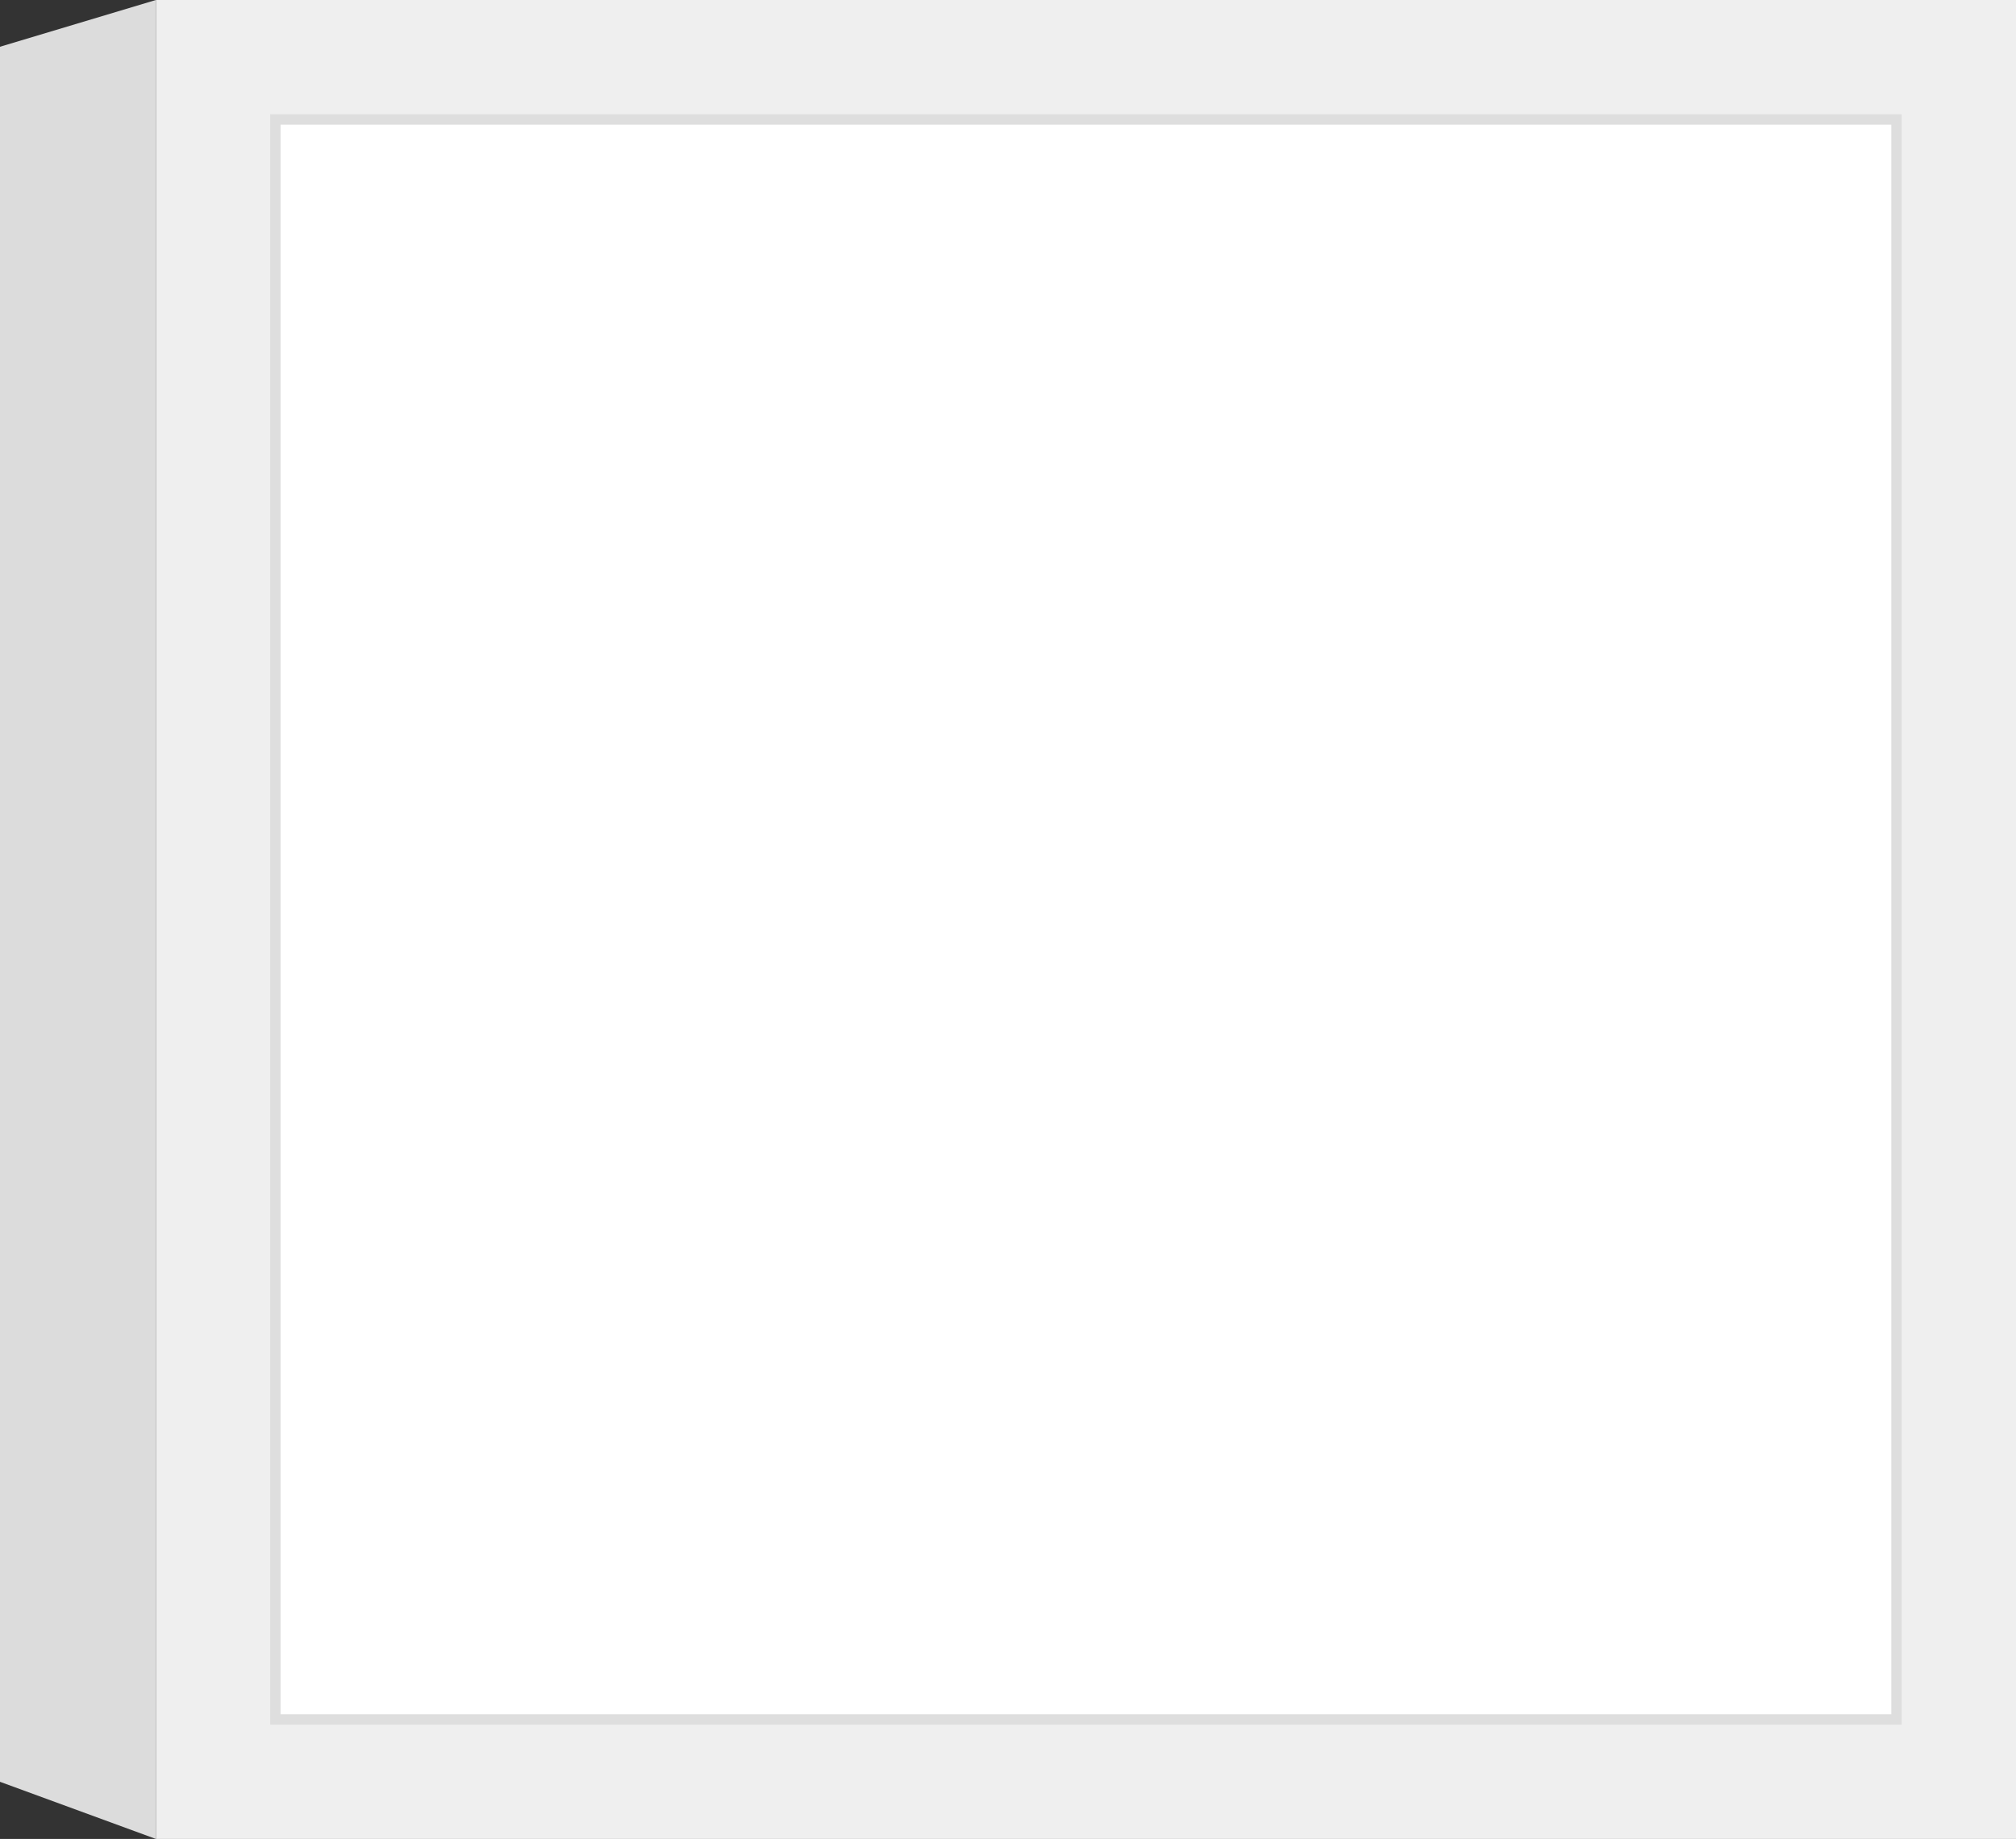
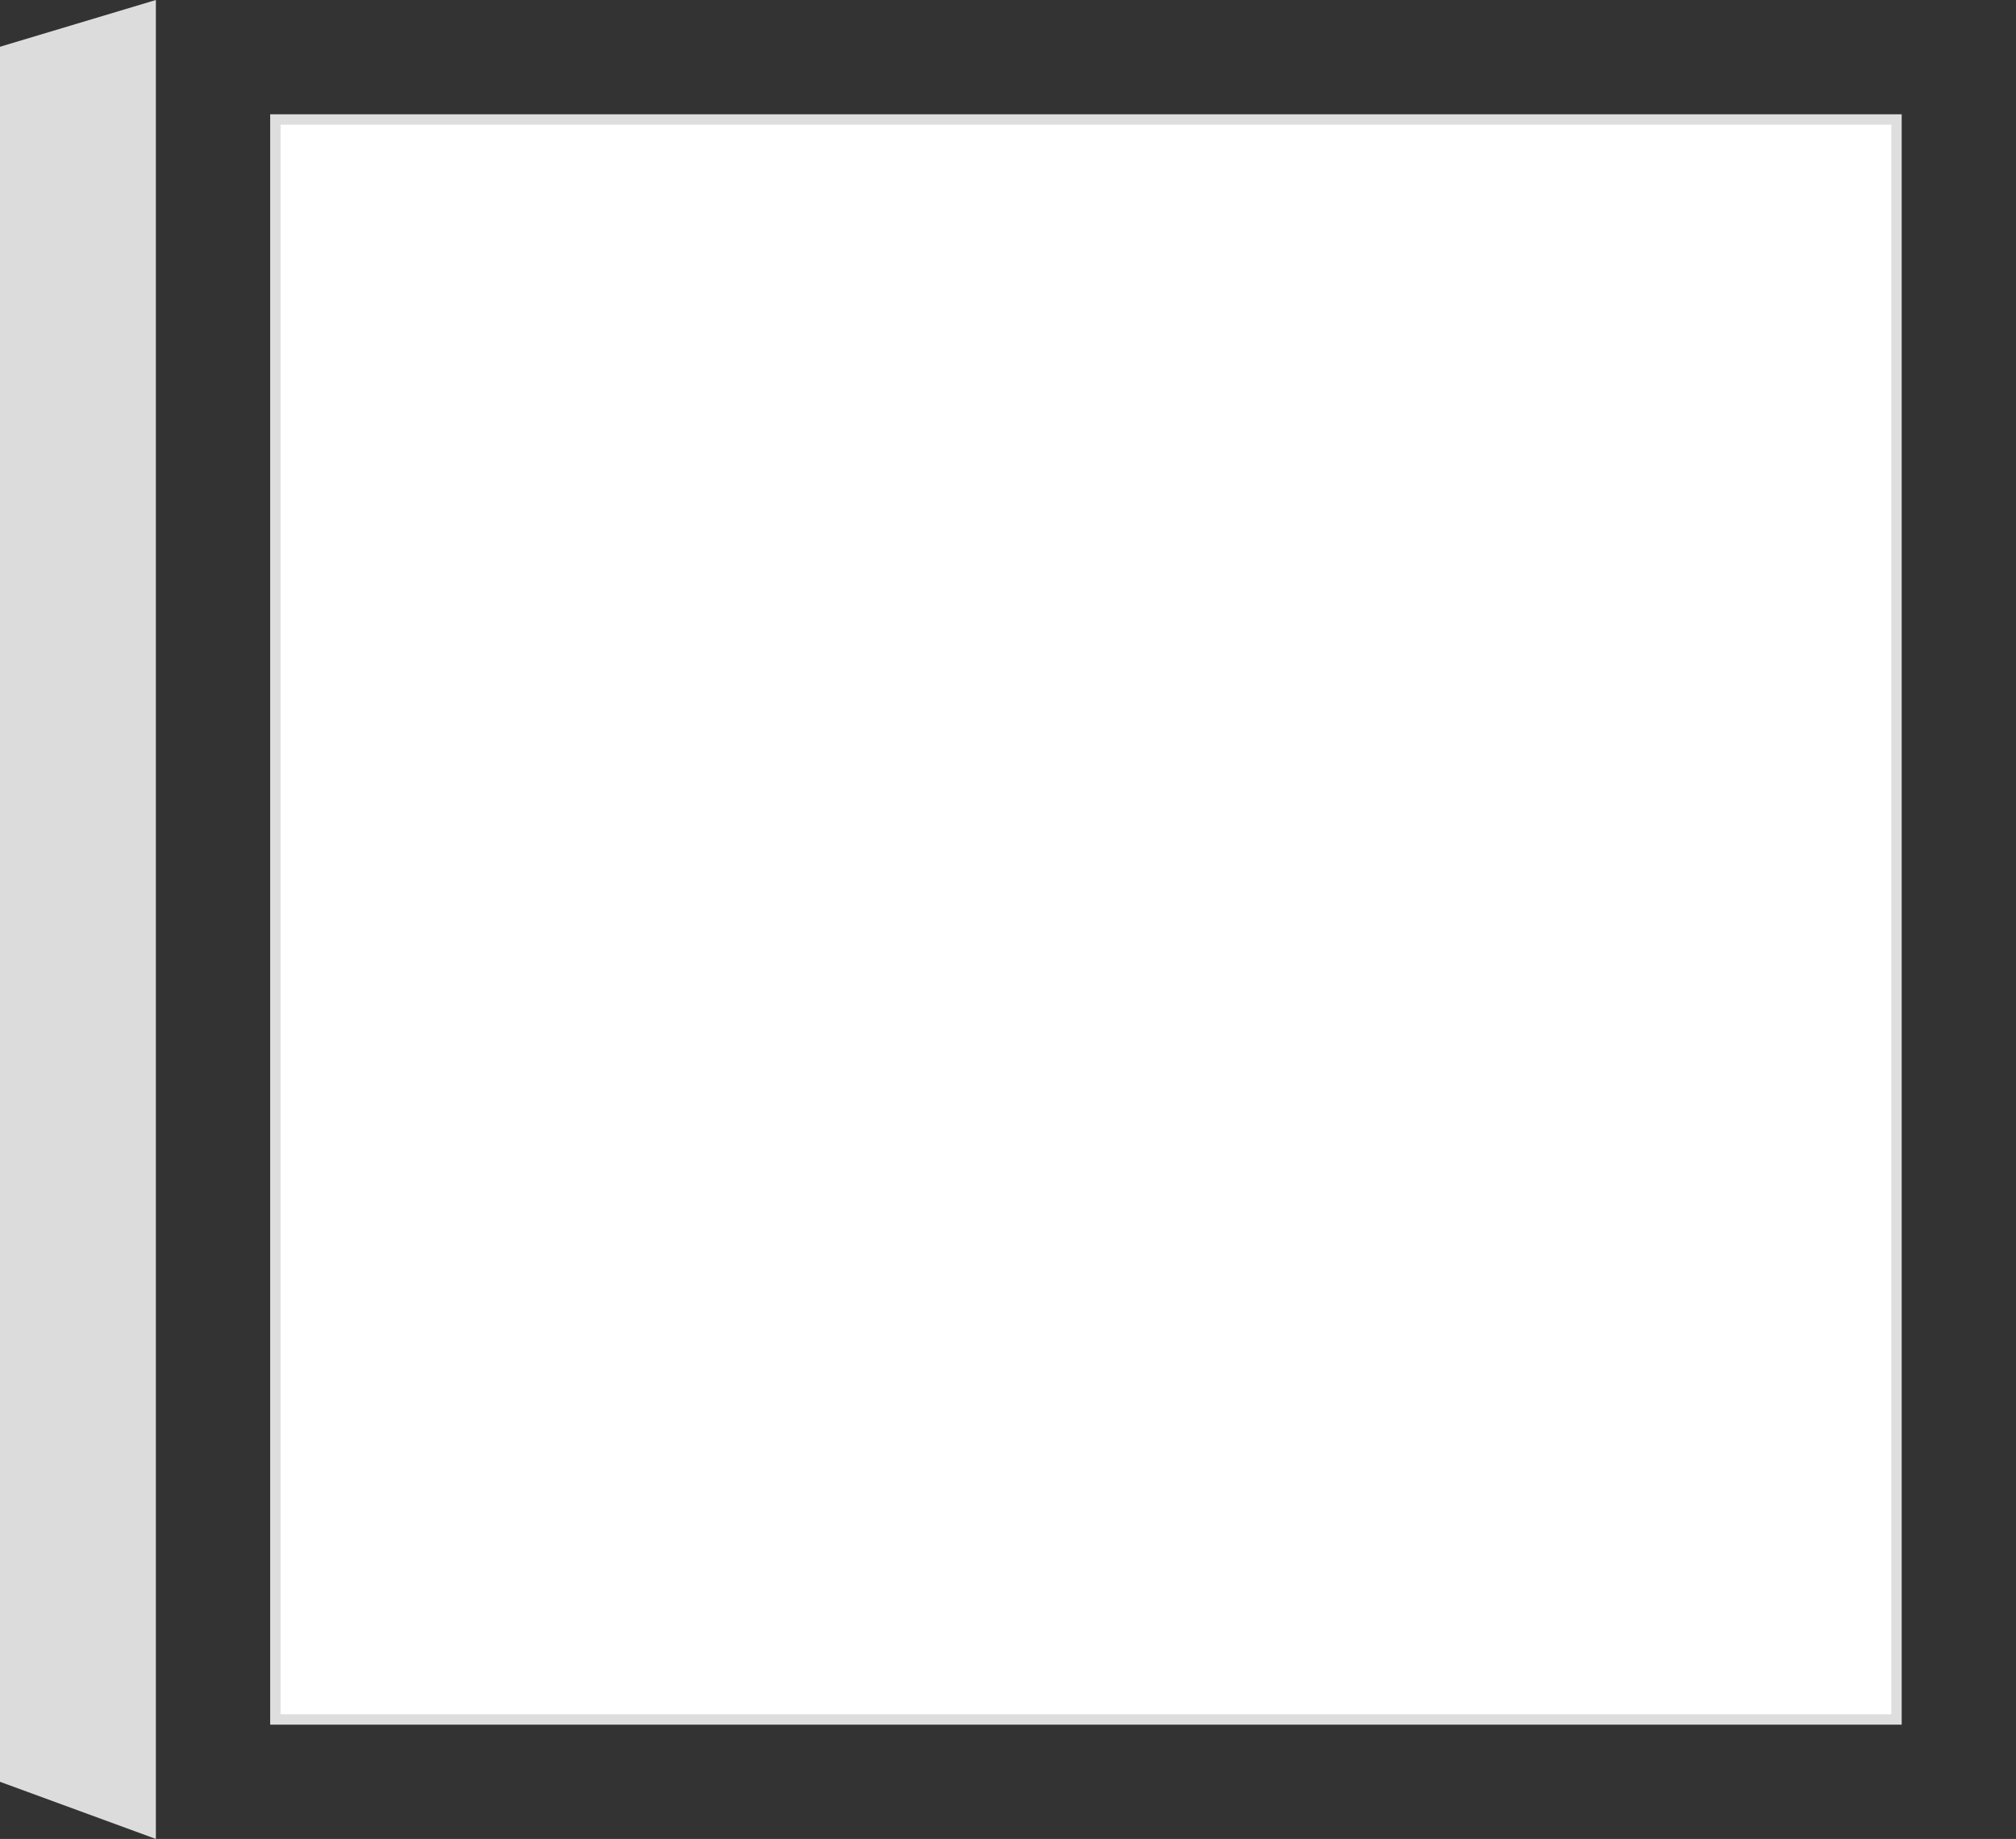
<svg xmlns="http://www.w3.org/2000/svg" width="194" height="177" viewBox="0 0 194 177" fill="none">
  <rect x="0" y="0" width="194" height="177" fill="#333333" stroke="none" />
-   <rect x="15" width="179" height="177" fill="#EFEFEF" />
  <rect x="26.5" y="11.5" width="156" height="154" fill="white" stroke="#DEDEDE" />
-   <path d="M0 4.5L15 0V177L0 171.5V4.5Z" fill="#DCDCDC" />
+   <path d="M0 4.5L15 0V177L0 171.5V4.5" fill="#DCDCDC" />
</svg>